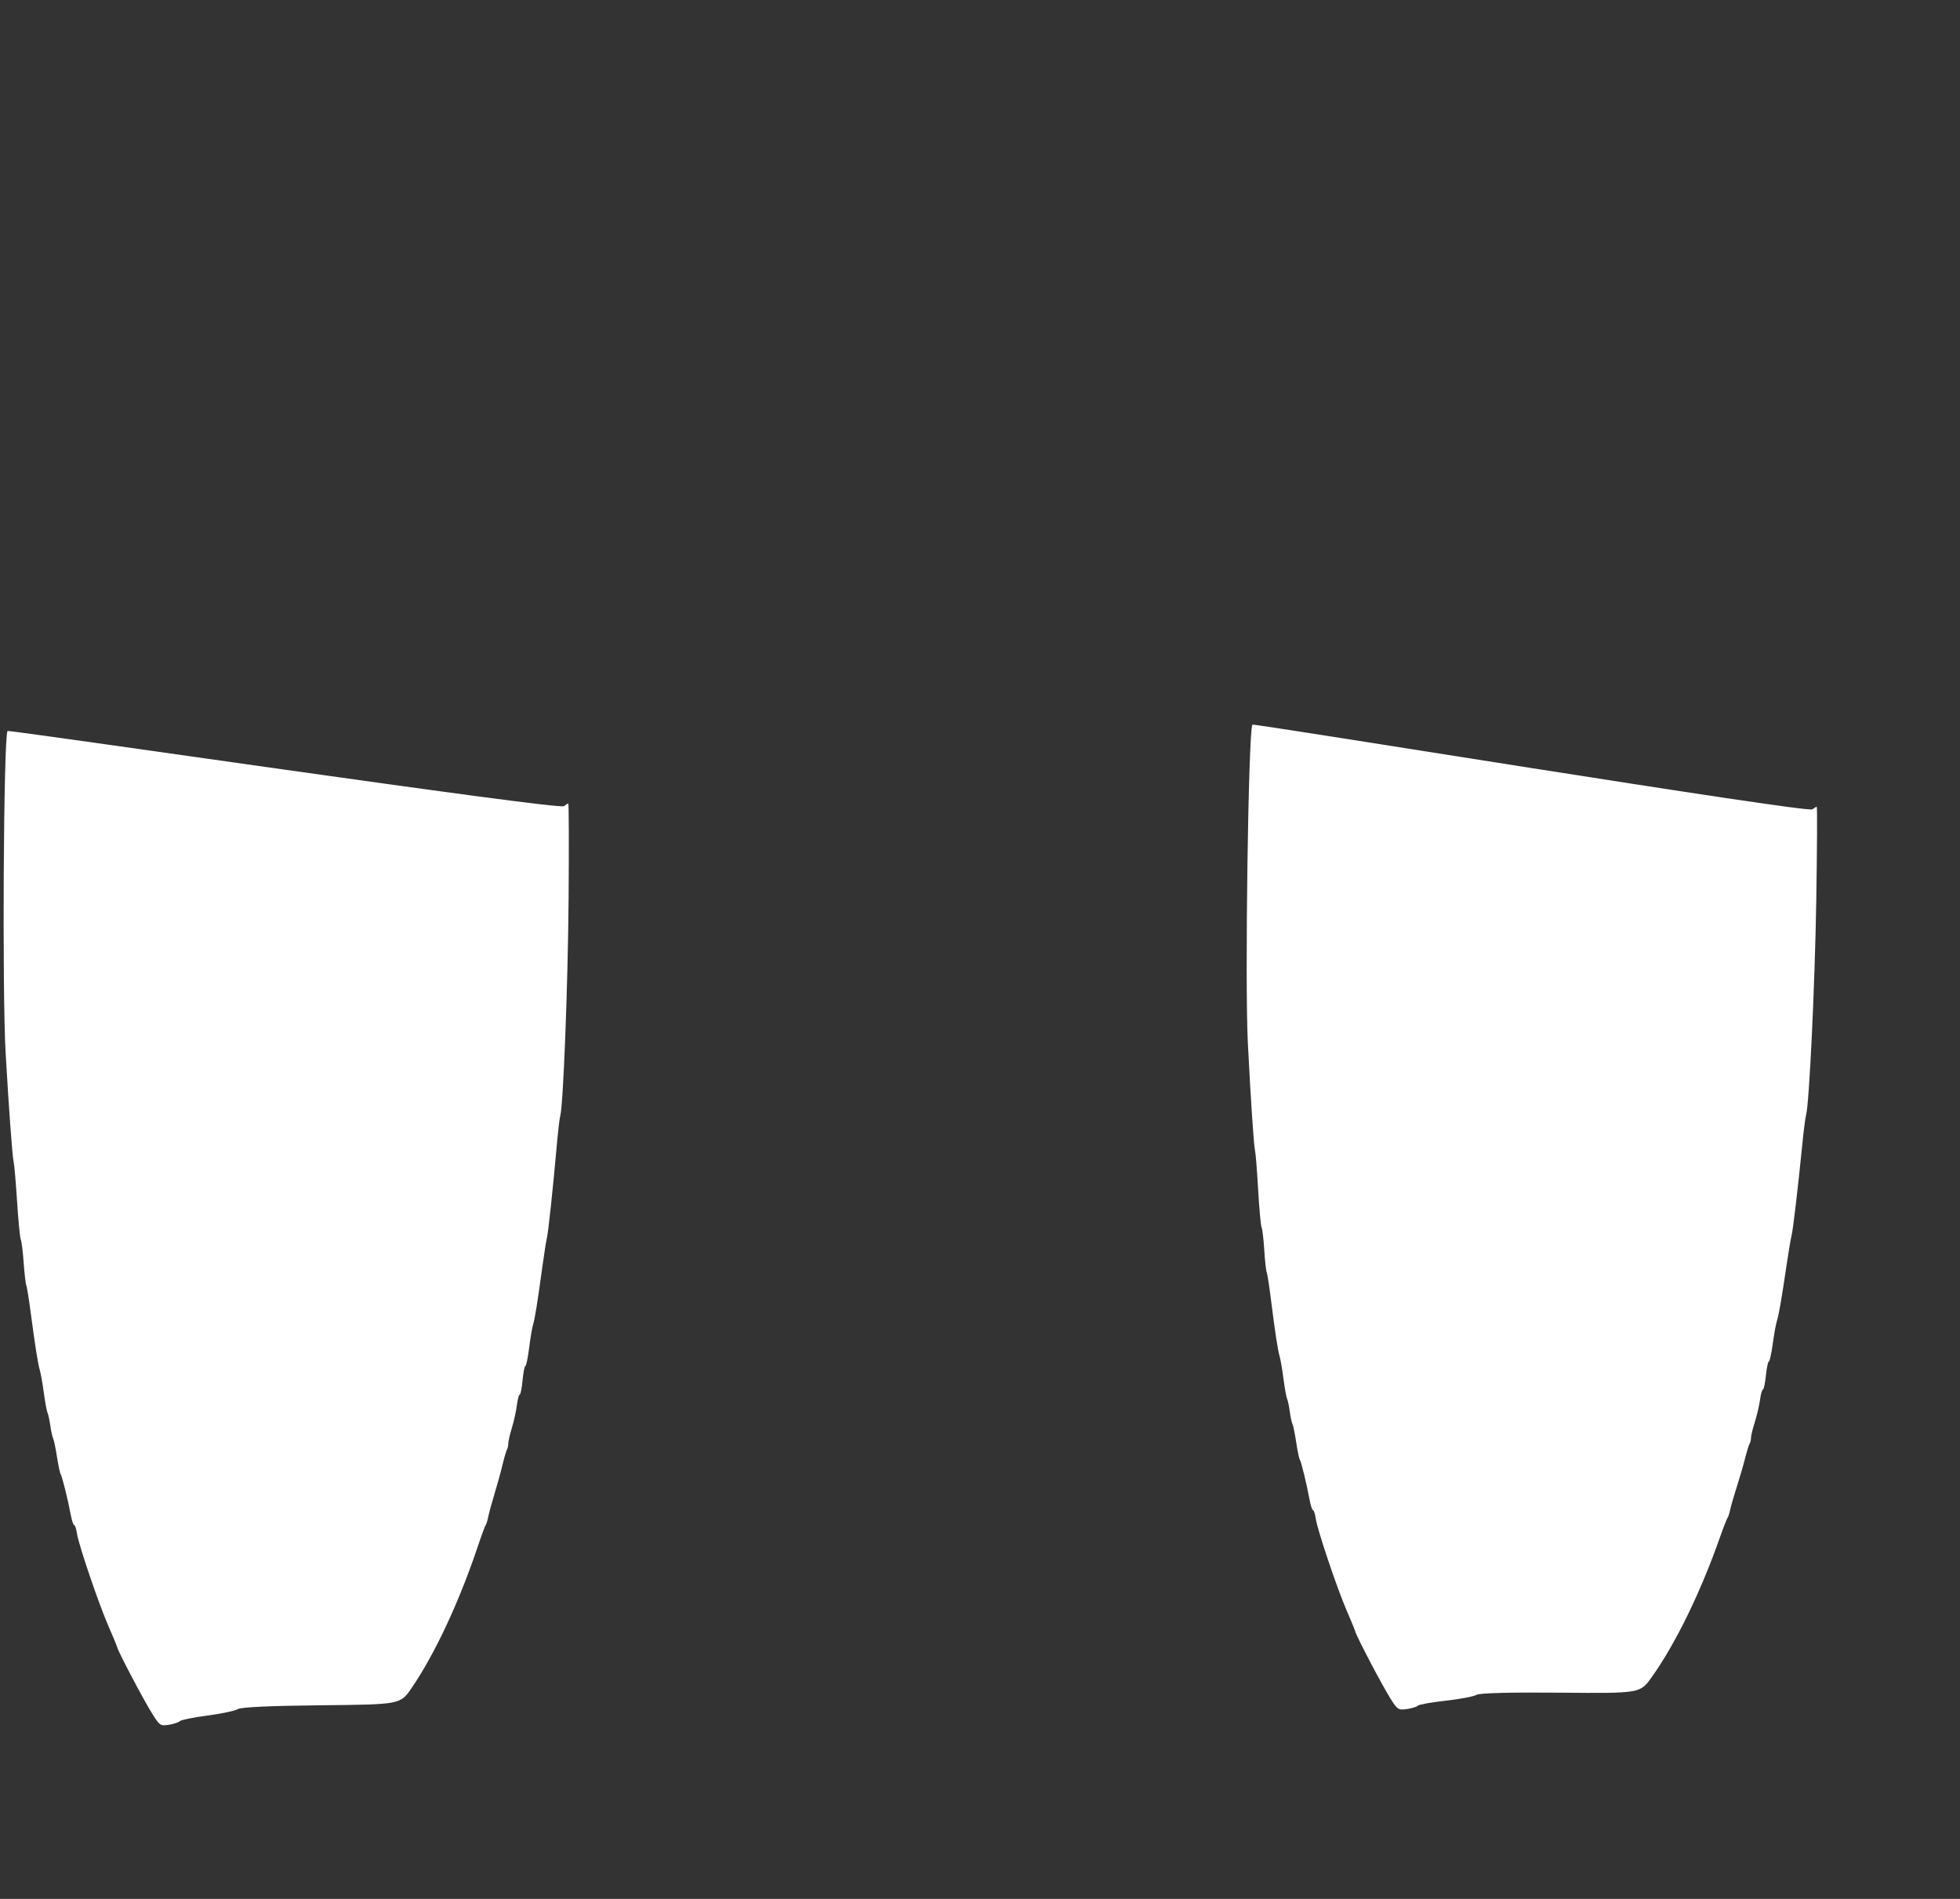
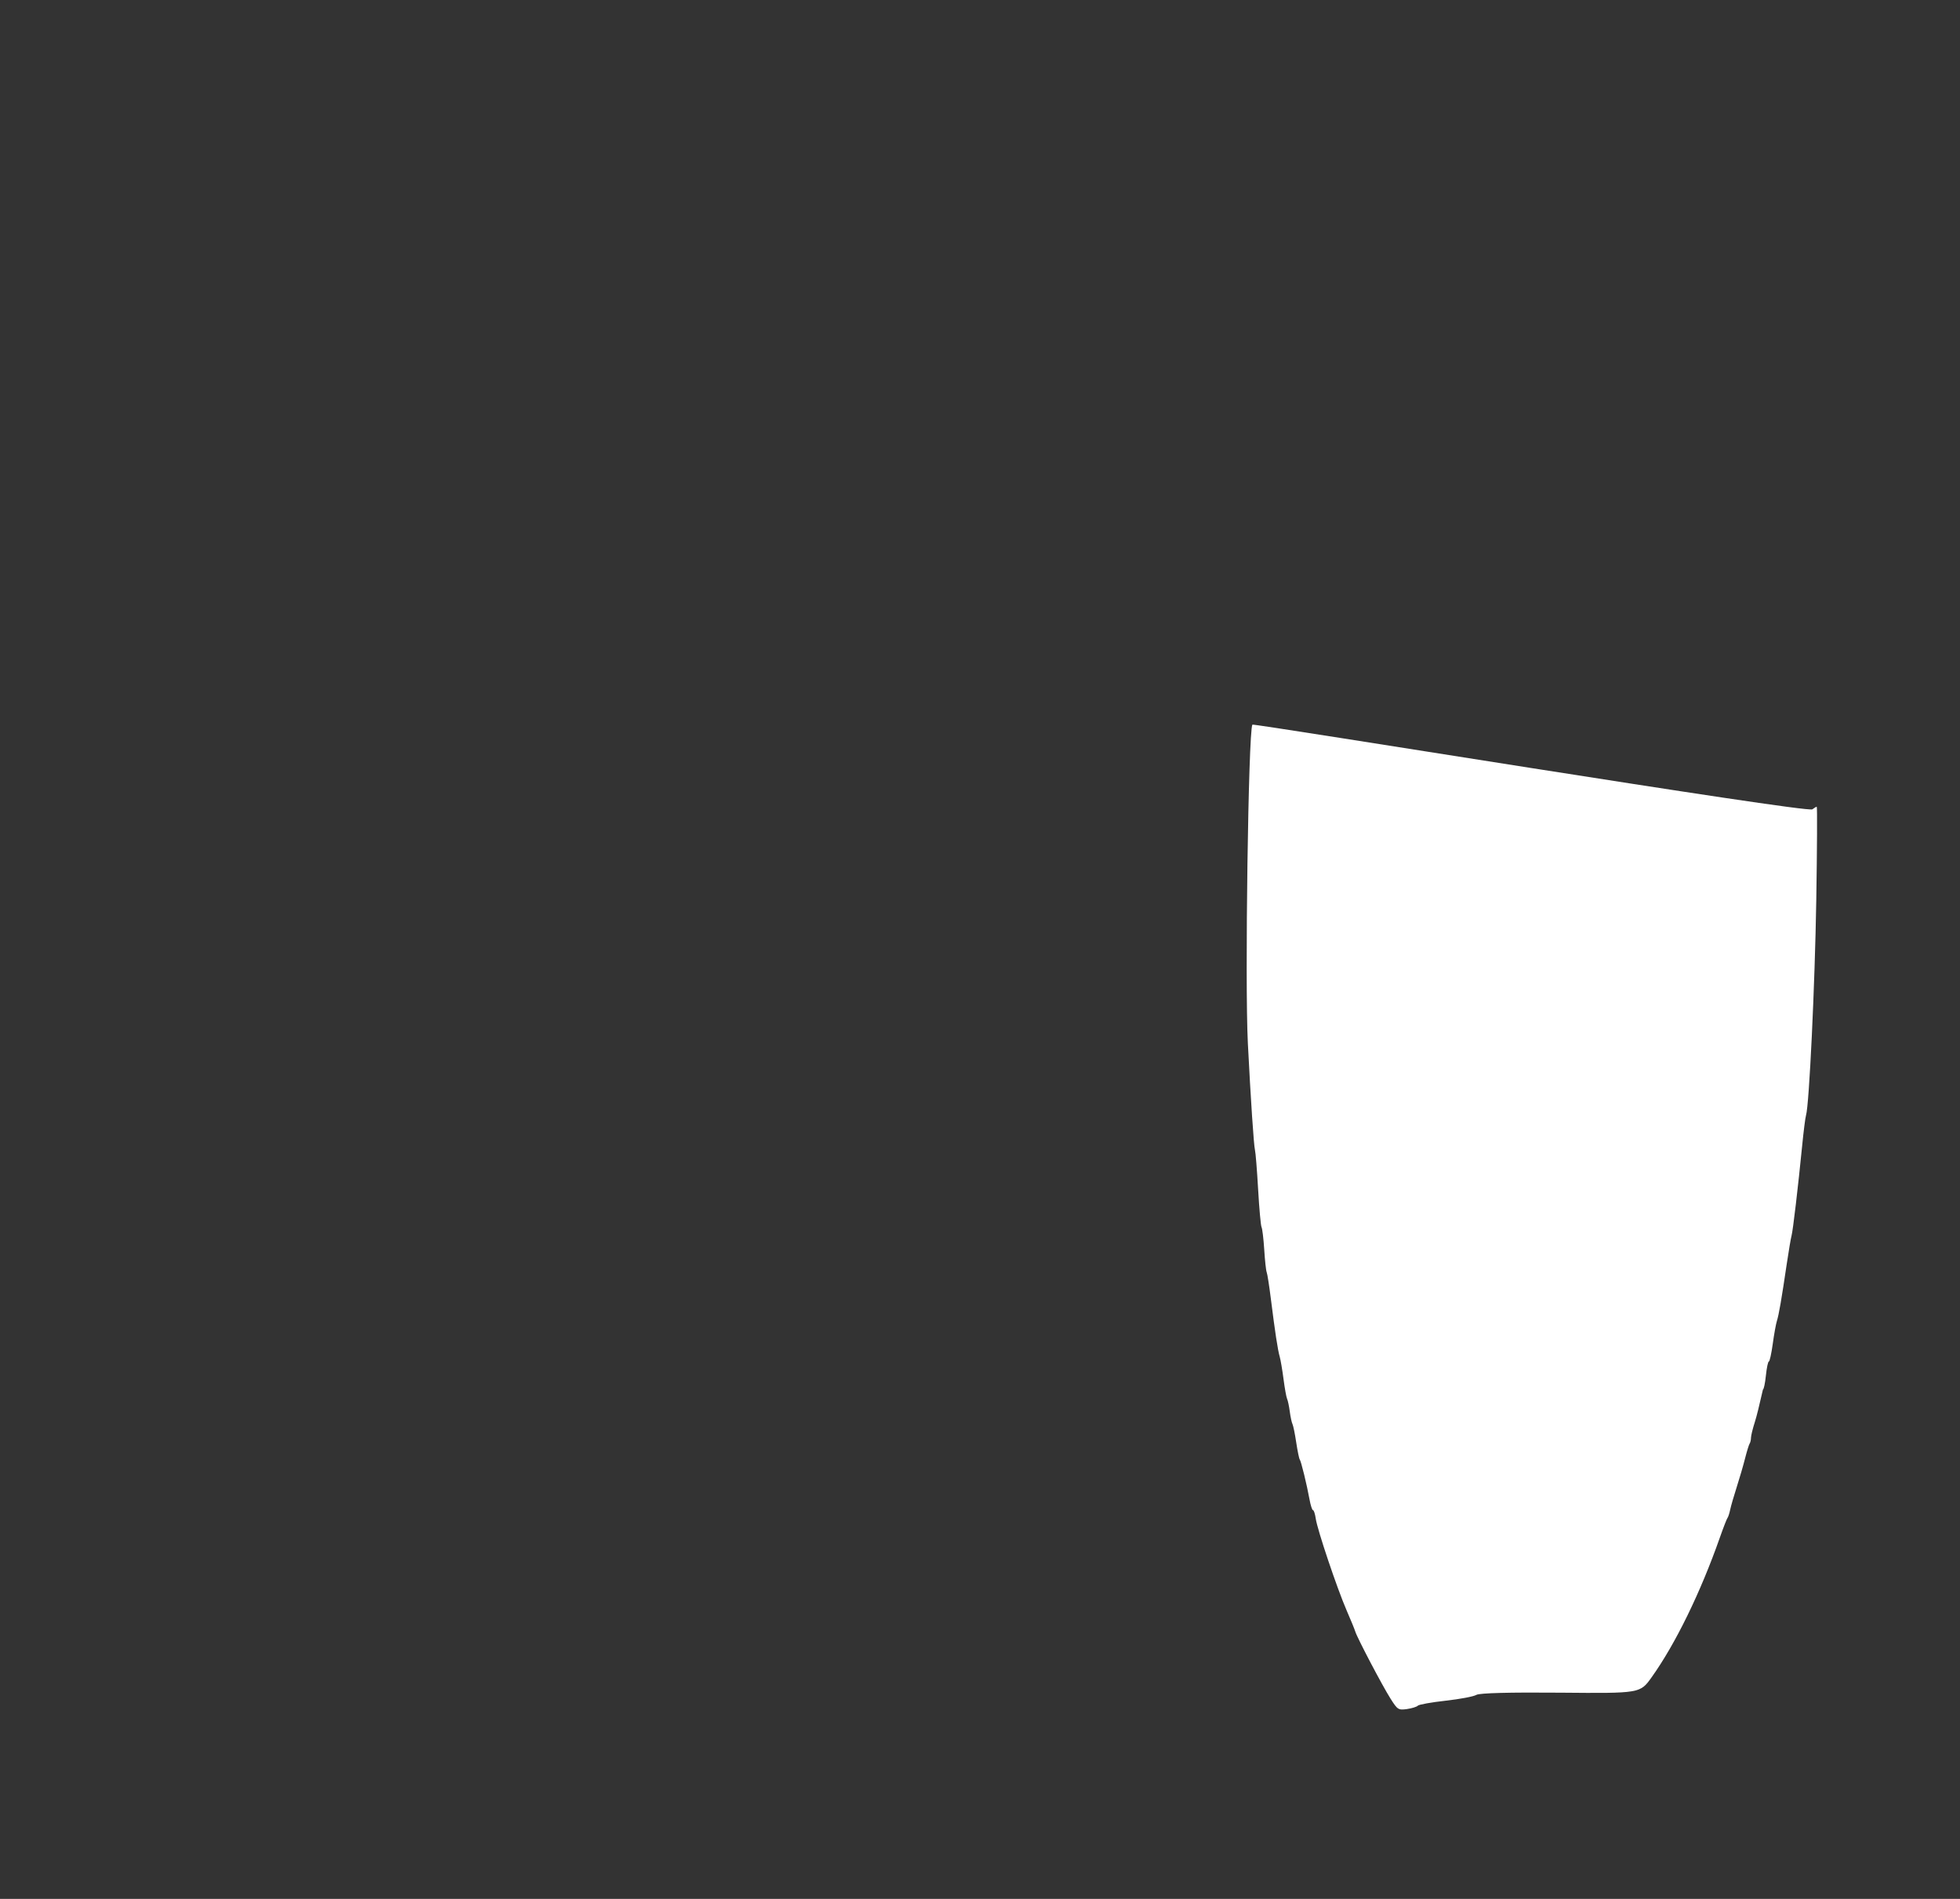
<svg xmlns="http://www.w3.org/2000/svg" width="288" height="279" viewBox="0 0 288 279" fill="none">
  <rect x="0" y="0" width="288" height="279" fill="#333333" stroke="none" />
-   <path fill-rule="evenodd" clip-rule="evenodd" d="M1.1 107.405C1.214 107.174 82.104 119.067 82.87 118.446C83.135 118.231 83.424 118.05 83.504 118.05C83.588 118.05 83.608 124.293 83.551 131.928C83.454 144.617 82.769 162.432 82.319 163.97C82.218 164.316 81.977 166.385 81.788 168.564C81.255 174.586 80.546 181.224 80.355 181.925C80.261 182.271 79.965 184.149 79.697 186.098C78.965 191.474 78.599 193.738 78.32 194.655C78.182 195.116 77.921 196.664 77.743 198.102C77.561 199.534 77.316 200.712 77.195 200.712C77.078 200.712 76.893 201.648 76.786 202.796C76.681 203.943 76.493 204.885 76.373 204.885C76.248 204.885 76.064 205.591 75.953 206.448C75.845 207.31 75.516 208.802 75.224 209.764C74.929 210.731 74.687 211.783 74.687 212.099C74.687 212.415 74.603 212.805 74.502 212.956C74.402 213.106 74.103 214.123 73.841 215.215C73.579 216.307 73.045 218.236 72.659 219.498C72.273 220.761 71.863 222.259 71.746 222.835C71.632 223.411 71.457 223.977 71.36 224.087C71.262 224.207 70.775 225.515 70.275 227.013C67.535 235.229 63.916 242.994 60.487 248.009C58.835 250.434 58.835 250.434 47.245 250.549C39.774 250.624 35.406 250.824 34.956 251.11C34.569 251.36 32.555 251.786 30.48 252.062C28.405 252.337 26.575 252.703 26.424 252.883C26.269 253.059 25.554 253.294 24.835 253.414C23.593 253.61 23.472 253.535 22.435 251.902C21.203 249.963 17.526 242.999 17.224 242.042C17.119 241.692 16.535 240.289 15.931 238.911C14.521 235.69 11.549 226.963 11.314 225.335C11.213 224.653 11.029 224.087 10.905 224.087C10.78 224.087 10.549 223.381 10.387 222.524C9.968 220.28 9.105 216.818 8.903 216.573C8.813 216.462 8.578 215.335 8.376 214.068C8.181 212.81 7.926 211.583 7.812 211.357C7.695 211.127 7.506 210.28 7.396 209.479C7.285 208.677 7.1 207.826 6.989 207.6C6.879 207.37 6.633 206.052 6.445 204.674C6.261 203.297 5.992 201.794 5.858 201.338C5.572 200.366 5.159 197.781 4.501 192.776C4.246 190.827 3.957 189.039 3.857 188.813C3.759 188.583 3.585 187.08 3.474 185.472C3.36 183.864 3.172 182.361 3.054 182.13C2.937 181.9 2.692 179.37 2.507 176.494C2.322 173.624 2.094 170.999 1.997 170.653C1.825 170.027 1.315 163.113 0.831 154.787C0.311 145.83 0.519 108.572 1.1 107.405Z" fill="white" />
-   <path fill-rule="evenodd" clip-rule="evenodd" d="M184.021 106.47C184.138 106.245 265.531 119.511 266.307 118.912C266.576 118.705 266.869 118.532 266.95 118.533C267.035 118.535 267.003 124.7 266.882 132.239C266.679 144.769 265.842 162.349 265.376 163.859C265.271 164.199 265.011 166.237 264.803 168.386C264.215 174.323 263.447 180.865 263.248 181.554C263.15 181.893 262.837 183.743 262.55 185.662C261.769 190.957 261.381 193.187 261.093 194.087C260.95 194.539 260.674 196.063 260.482 197.48C260.288 198.891 260.031 200.049 259.909 200.047C259.791 200.045 259.597 200.966 259.479 202.097C259.365 203.228 259.168 204.155 259.046 204.153C258.921 204.15 258.729 204.844 258.61 205.688C258.495 206.537 258.151 208.005 257.849 208.95C257.543 209.899 257.291 210.934 257.288 211.245C257.286 211.557 257.198 211.941 257.095 212.088C256.992 212.234 256.683 213.233 256.41 214.307C256.137 215.38 255.583 217.275 255.184 218.514C254.784 219.754 254.359 221.225 254.236 221.792C254.116 222.359 253.936 222.915 253.837 223.022C253.738 223.139 253.236 224.421 252.72 225.891C249.891 233.953 246.181 241.553 242.685 246.441C241.001 248.804 241.001 248.805 229.323 248.7C221.796 248.634 217.394 248.75 216.938 249.023C216.547 249.263 214.514 249.646 212.421 249.879C210.328 250.112 208.482 250.439 208.328 250.614C208.171 250.784 207.448 251.003 206.723 251.109C205.47 251.278 205.349 251.202 204.317 249.569C203.092 247.632 199.446 240.686 199.149 239.735C199.047 239.387 198.47 237.99 197.873 236.618C196.479 233.411 193.557 224.736 193.334 223.124C193.238 222.449 193.057 221.887 192.932 221.885C192.807 221.882 192.579 221.18 192.424 220.331C192.019 218.107 191.179 214.672 190.978 214.426C190.887 214.315 190.66 213.198 190.467 211.942C190.282 210.697 190.035 209.48 189.922 209.255C189.805 209.025 189.623 208.186 189.518 207.392C189.413 206.598 189.234 205.754 189.124 205.529C189.014 205.299 188.778 203.994 188.6 202.629C188.426 201.265 188.167 199.776 188.036 199.323C187.756 198.358 187.362 195.798 186.74 190.843C186.499 188.913 186.223 187.142 186.124 186.917C186.027 186.688 185.864 185.2 185.766 183.61C185.664 182.02 185.487 180.532 185.37 180.302C185.254 180.073 185.028 177.57 184.866 174.726C184.704 171.888 184.495 169.291 184.4 168.948C184.233 168.326 183.776 161.489 183.358 153.258C182.908 144.402 183.426 107.612 184.021 106.47Z" fill="white" />
+   <path fill-rule="evenodd" clip-rule="evenodd" d="M184.021 106.47C184.138 106.245 265.531 119.511 266.307 118.912C266.576 118.705 266.869 118.532 266.95 118.533C267.035 118.535 267.003 124.7 266.882 132.239C266.679 144.769 265.842 162.349 265.376 163.859C265.271 164.199 265.011 166.237 264.803 168.386C264.215 174.323 263.447 180.865 263.248 181.554C263.15 181.893 262.837 183.743 262.55 185.662C261.769 190.957 261.381 193.187 261.093 194.087C260.95 194.539 260.674 196.063 260.482 197.48C260.288 198.891 260.031 200.049 259.909 200.047C259.791 200.045 259.597 200.966 259.479 202.097C259.365 203.228 259.168 204.155 259.046 204.153C258.495 206.537 258.151 208.005 257.849 208.95C257.543 209.899 257.291 210.934 257.288 211.245C257.286 211.557 257.198 211.941 257.095 212.088C256.992 212.234 256.683 213.233 256.41 214.307C256.137 215.38 255.583 217.275 255.184 218.514C254.784 219.754 254.359 221.225 254.236 221.792C254.116 222.359 253.936 222.915 253.837 223.022C253.738 223.139 253.236 224.421 252.72 225.891C249.891 233.953 246.181 241.553 242.685 246.441C241.001 248.804 241.001 248.805 229.323 248.7C221.796 248.634 217.394 248.75 216.938 249.023C216.547 249.263 214.514 249.646 212.421 249.879C210.328 250.112 208.482 250.439 208.328 250.614C208.171 250.784 207.448 251.003 206.723 251.109C205.47 251.278 205.349 251.202 204.317 249.569C203.092 247.632 199.446 240.686 199.149 239.735C199.047 239.387 198.47 237.99 197.873 236.618C196.479 233.411 193.557 224.736 193.334 223.124C193.238 222.449 193.057 221.887 192.932 221.885C192.807 221.882 192.579 221.18 192.424 220.331C192.019 218.107 191.179 214.672 190.978 214.426C190.887 214.315 190.66 213.198 190.467 211.942C190.282 210.697 190.035 209.48 189.922 209.255C189.805 209.025 189.623 208.186 189.518 207.392C189.413 206.598 189.234 205.754 189.124 205.529C189.014 205.299 188.778 203.994 188.6 202.629C188.426 201.265 188.167 199.776 188.036 199.323C187.756 198.358 187.362 195.798 186.74 190.843C186.499 188.913 186.223 187.142 186.124 186.917C186.027 186.688 185.864 185.2 185.766 183.61C185.664 182.02 185.487 180.532 185.37 180.302C185.254 180.073 185.028 177.57 184.866 174.726C184.704 171.888 184.495 169.291 184.4 168.948C184.233 168.326 183.776 161.489 183.358 153.258C182.908 144.402 183.426 107.612 184.021 106.47Z" fill="white" />
</svg>